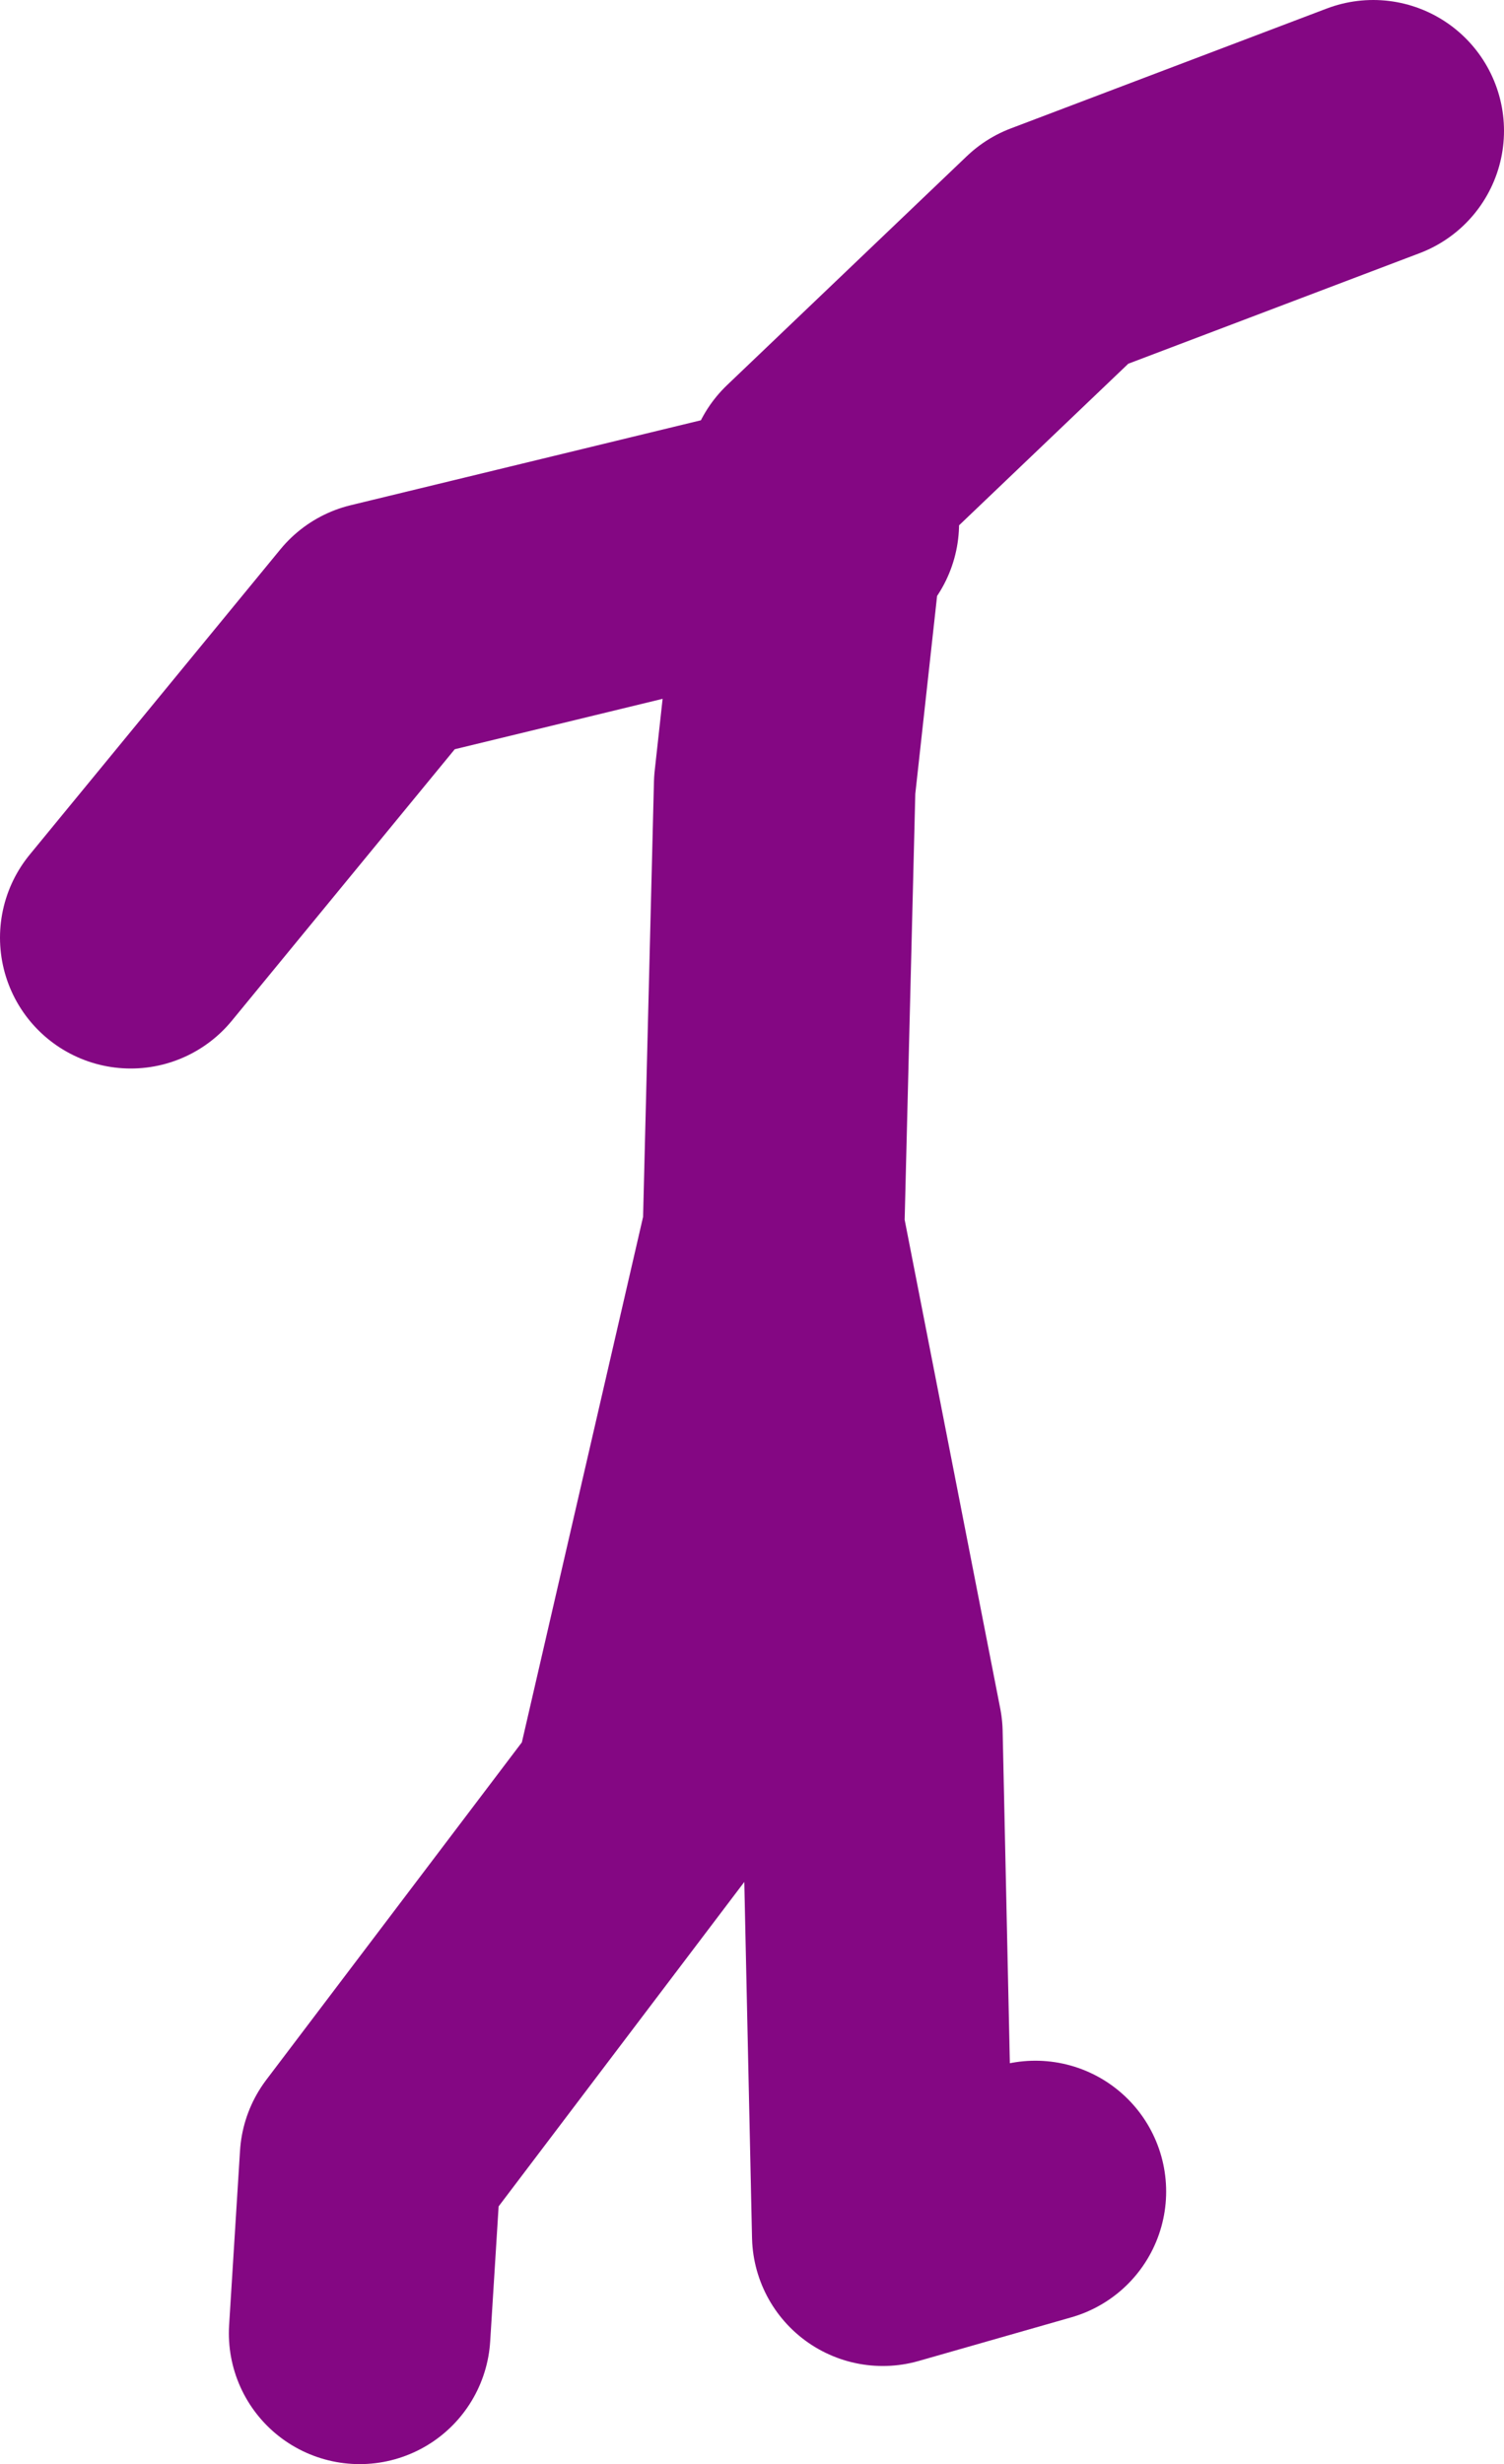
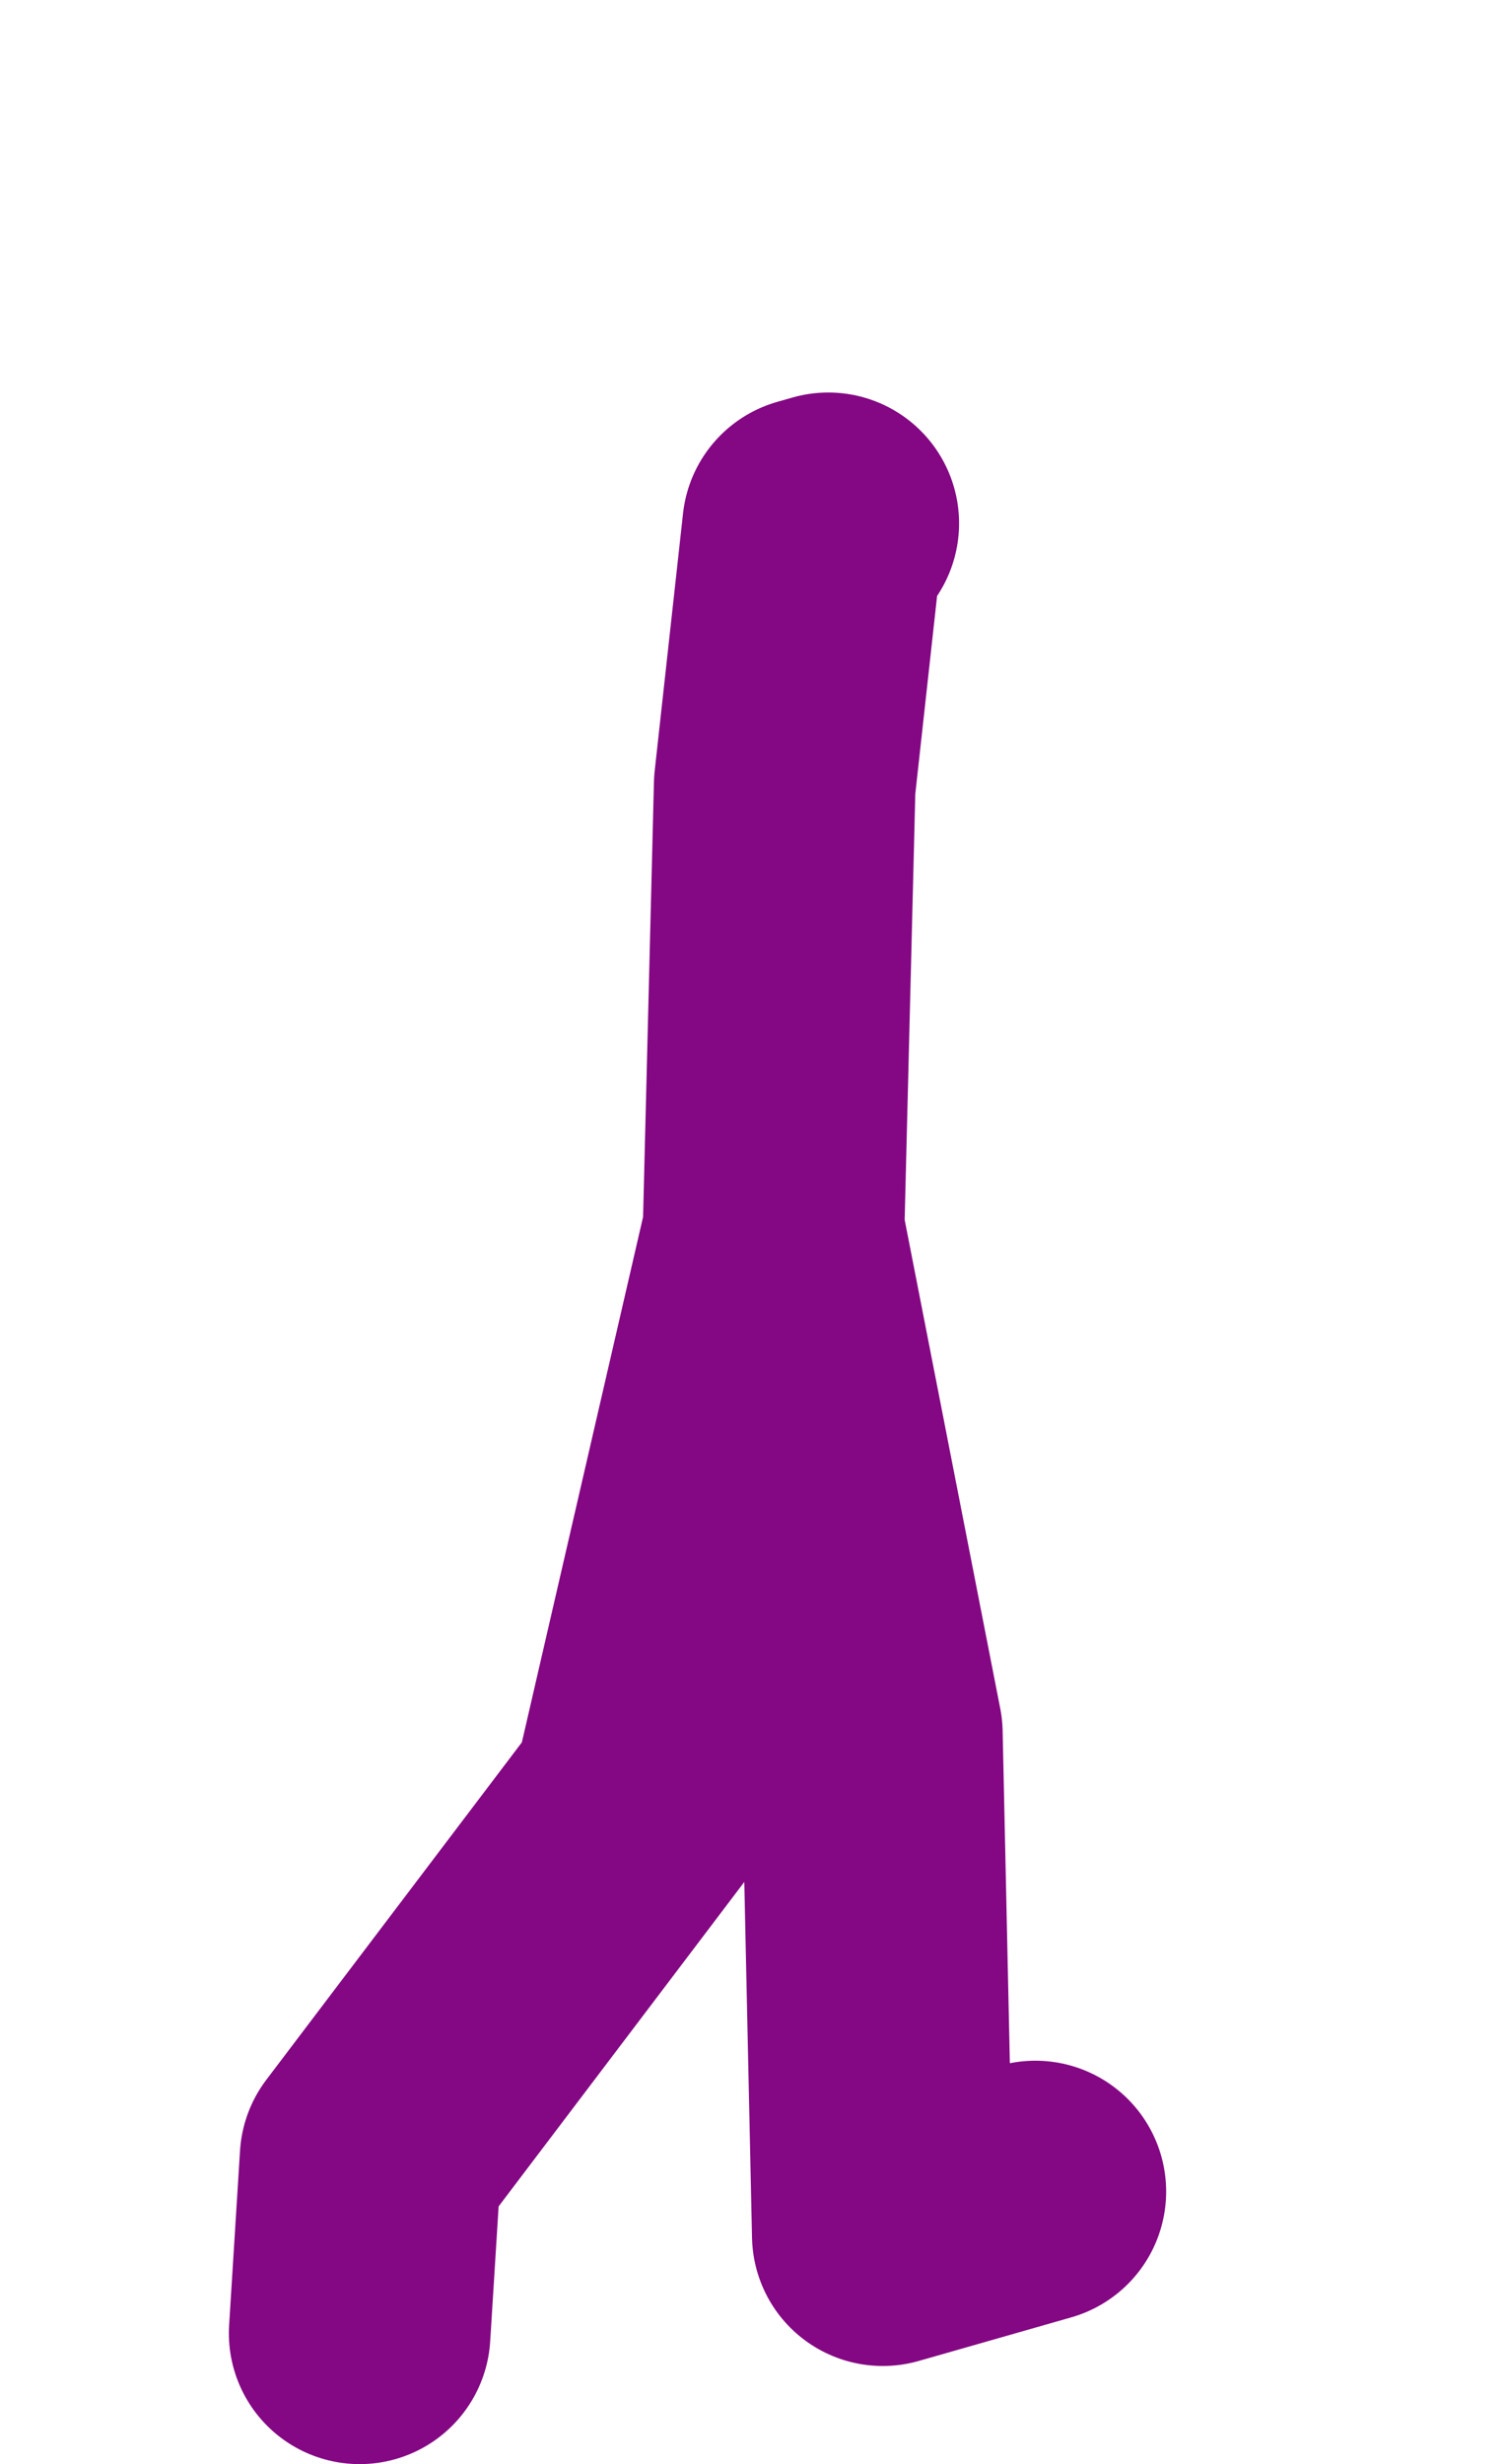
<svg xmlns="http://www.w3.org/2000/svg" height="56.5px" width="34.5px">
  <g transform="matrix(1.0, 0.0, 0.0, 1.0, -65.0, 21.15)">
-     <path d="M84.0 -9.15 L83.65 -9.05 83.0 -3.15 82.75 6.85 M68.0 0.35 L73.75 -6.65 83.65 -9.05 83.75 -10.15 89.25 -15.4 96.5 -18.15 M88.75 29.1 L85.25 30.1 85.0 18.6 82.75 7.1 79.75 20.1 73.5 28.35 73.25 32.35" fill="none" stroke="#840783" stroke-linecap="round" stroke-linejoin="round" stroke-width="6.0" />
+     <path d="M84.0 -9.15 L83.65 -9.05 83.0 -3.15 82.75 6.85 M68.0 0.35 M88.75 29.1 L85.25 30.1 85.0 18.6 82.75 7.1 79.75 20.1 73.5 28.35 73.25 32.35" fill="none" stroke="#840783" stroke-linecap="round" stroke-linejoin="round" stroke-width="6.0" />
  </g>
</svg>